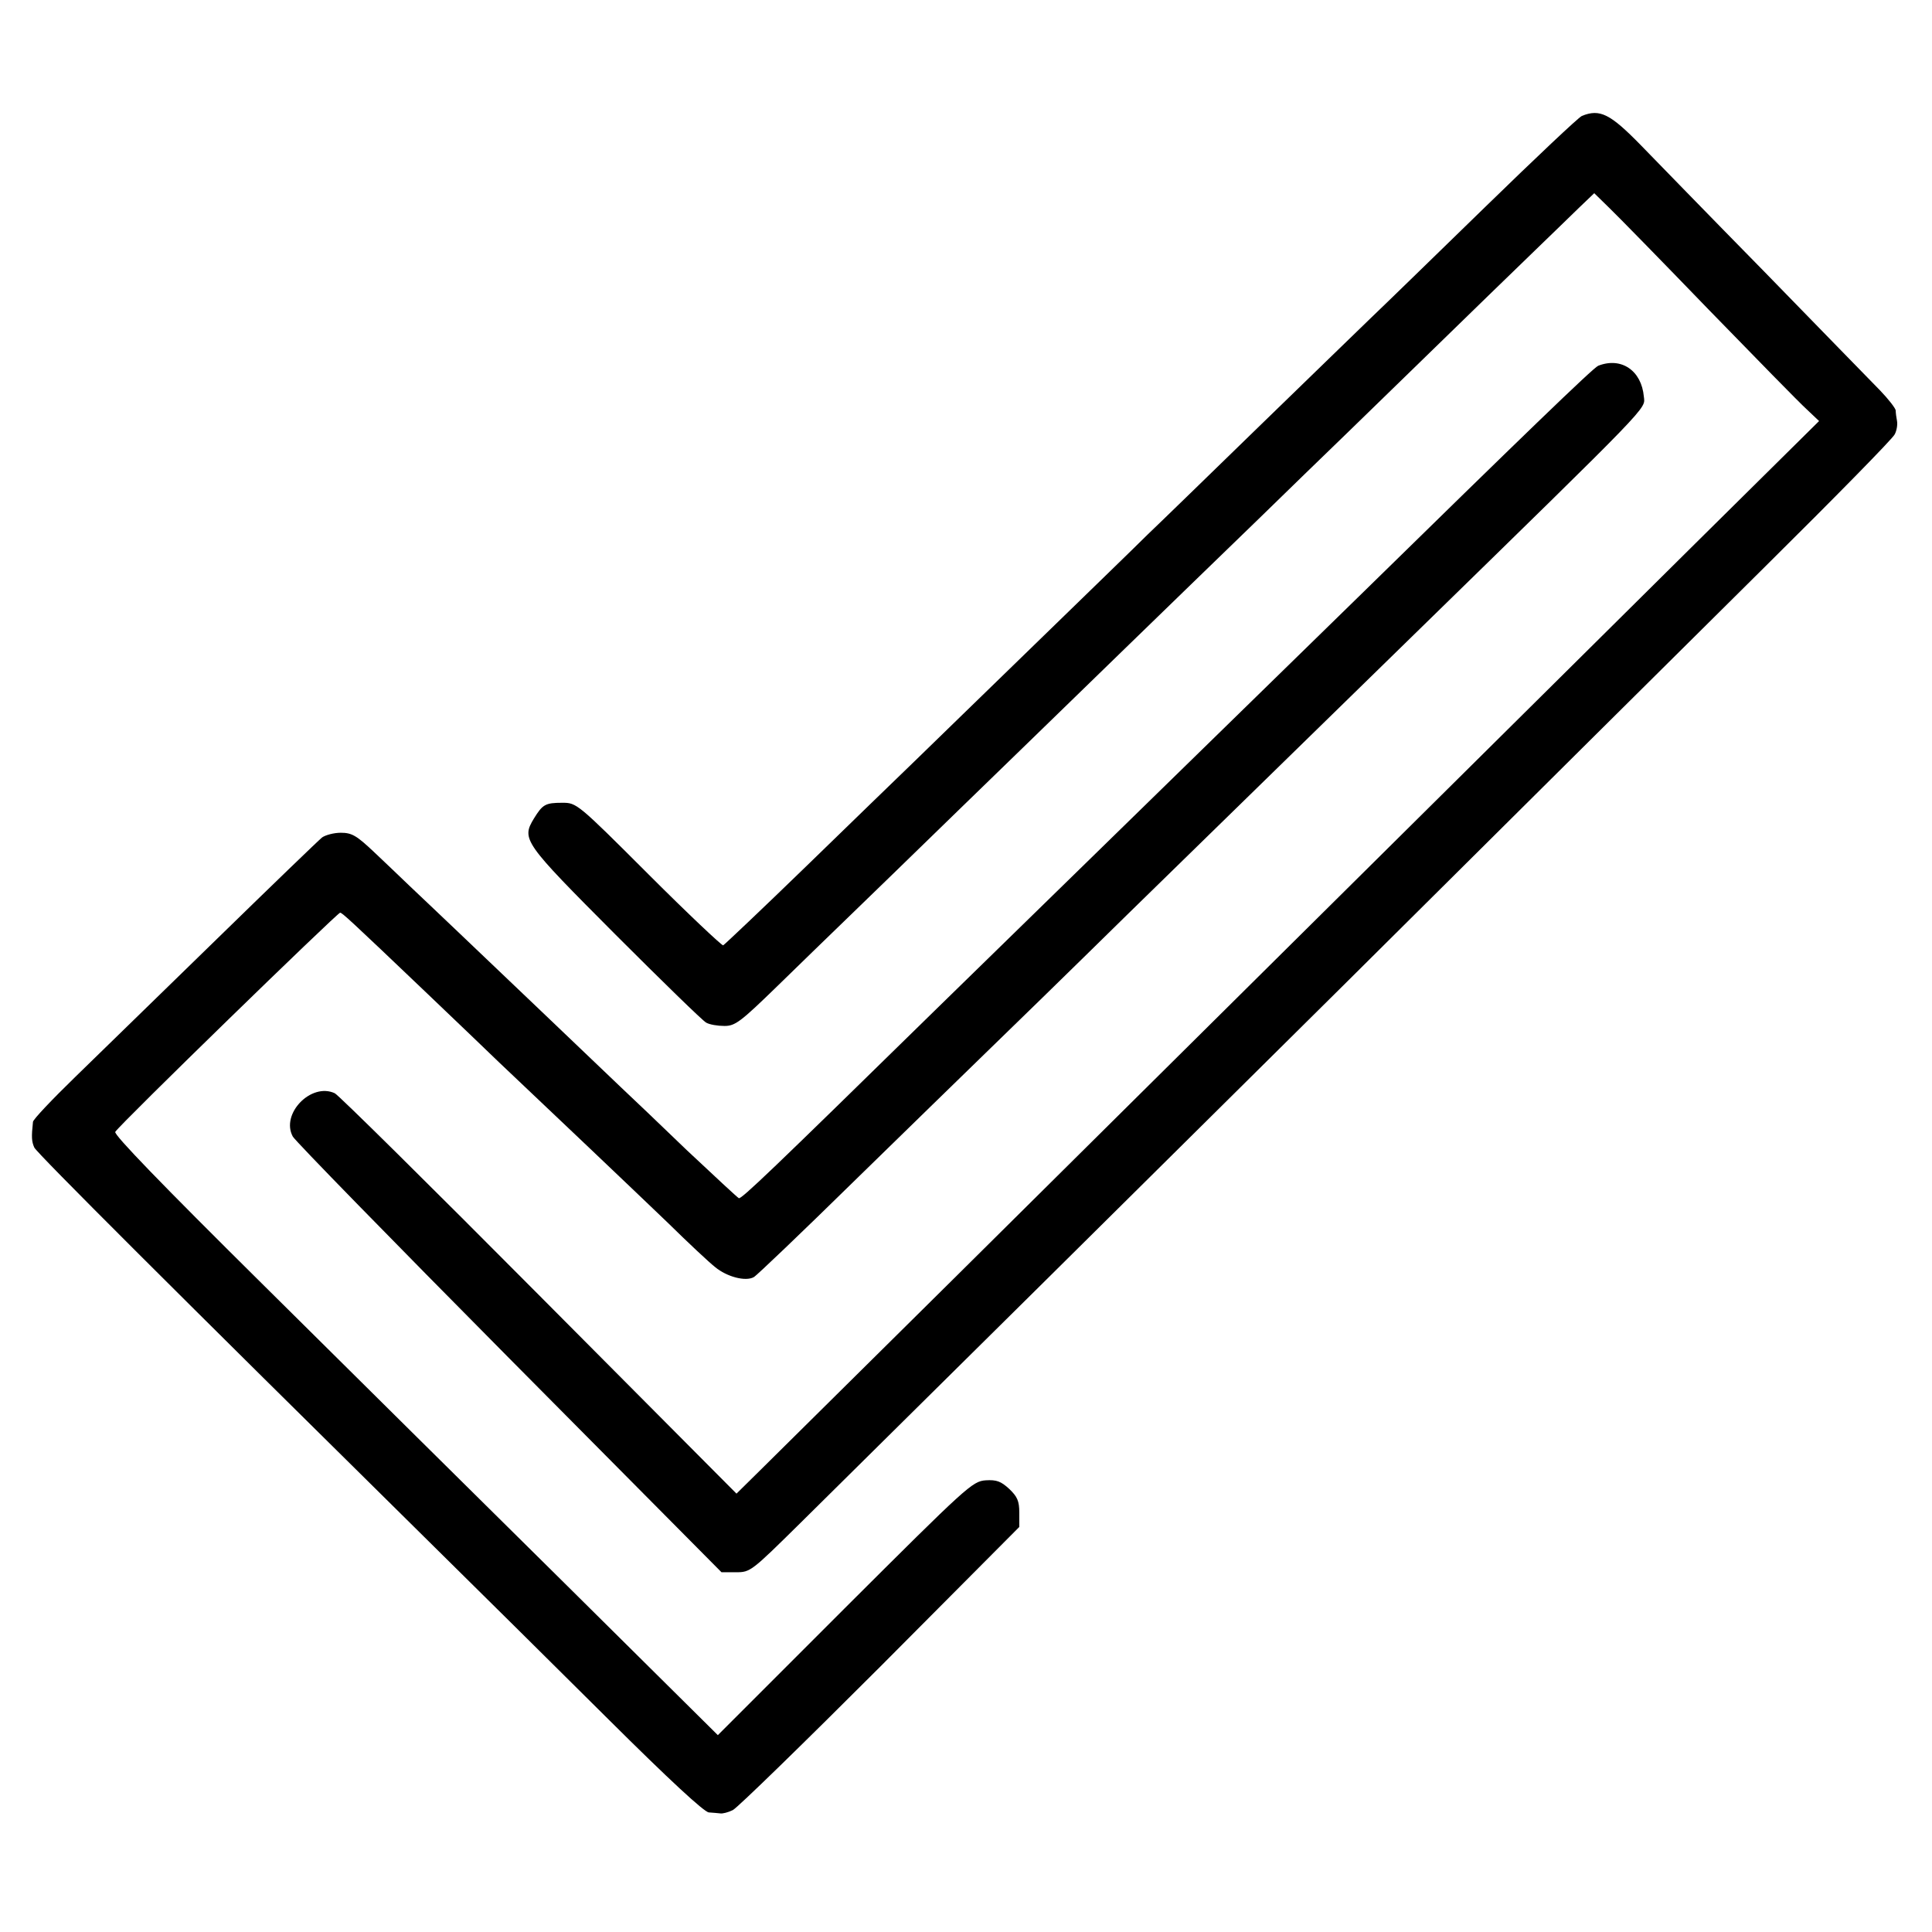
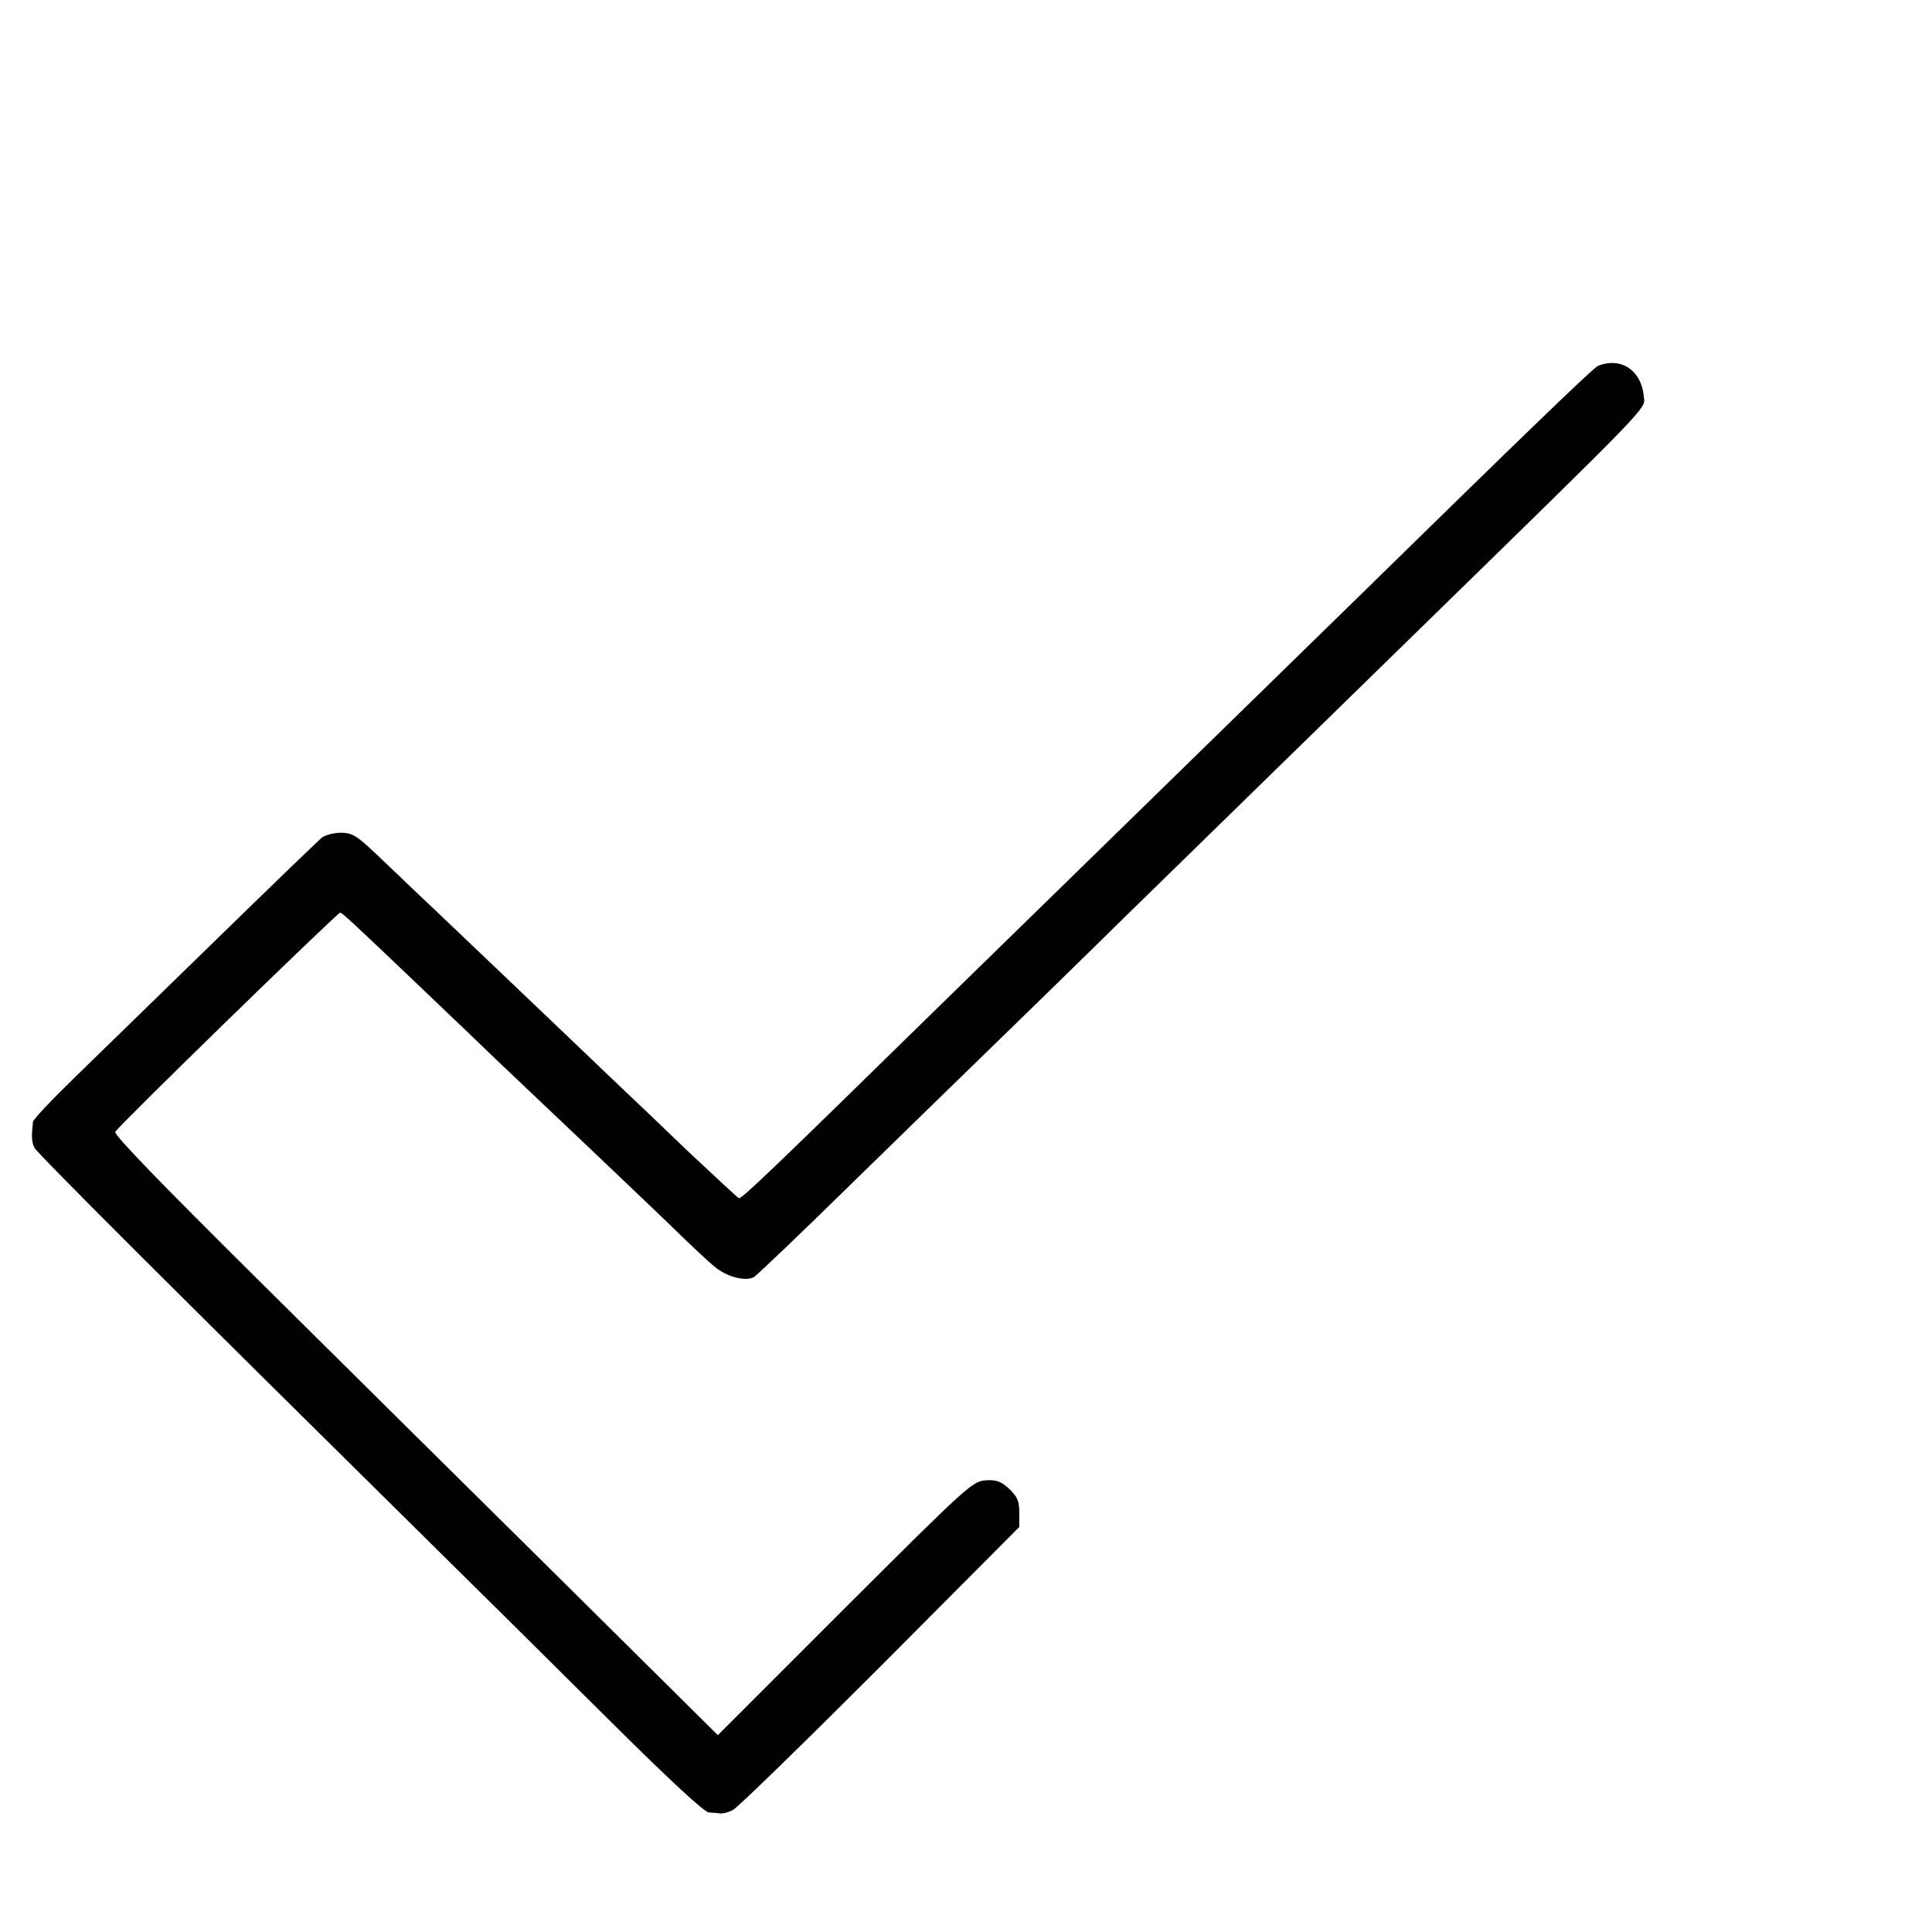
<svg xmlns="http://www.w3.org/2000/svg" version="1.0" width="580pt" height="580pt" viewBox="0 0 580 580" preserveAspectRatio="xMidYMid meet">
  <g transform="translate(0,580) scale(0.1,-0.1)" fill="#000000" stroke="none">
-     <path d="M4749 5452 c-10 -4 -140 -127 -290 -273 -151 -147 -305 -297 -344 -334 -38 -37 -189 -183 -335 -325 -146 -142 -296 -288 -335 -325 -38 -38 -191 -186 -340 -331 -148 -144 -309 -300 -356 -346 -48 -46 -195 -189 -328 -318 -133 -129 -246 -236 -250 -238 -4 -1 -105 94 -224 213 -214 214 -216 215 -259 215 -51 0 -59 -5 -85 -47 -38 -63 -32 -71 244 -348 140 -140 263 -260 273 -265 10 -6 35 -10 55 -10 32 0 48 12 158 119 67 65 161 157 208 202 48 46 203 197 344 334 142 138 297 288 345 335 48 47 204 198 346 336 143 138 295 286 339 329 44 42 199 193 345 335 146 142 303 295 350 340 47 45 105 102 130 126 l46 44 44 -43 c25 -24 160 -162 300 -307 140 -144 272 -279 293 -298 l38 -36 -373 -369 c-205 -203 -773 -766 -1263 -1252 -773 -767 -1281 -1270 -1542 -1528 l-72 -71 -593 596 c-326 328 -602 601 -613 606 -71 33 -163 -62 -126 -130 7 -13 299 -312 650 -666 l637 -642 44 0 c43 0 46 3 194 149 539 533 839 830 1630 1614 488 485 1058 1051 1266 1257 208 206 383 384 388 396 6 11 9 29 7 40 -2 10 -4 25 -4 32 -1 7 -22 34 -47 60 -25 26 -182 186 -347 356 -166 169 -333 341 -372 381 -91 93 -122 109 -176 87z" />
    <path d="M4798 4702 c-15 -6 -231 -215 -718 -692 -85 -83 -349 -341 -810 -791 -74 -72 -283 -276 -464 -453 -494 -484 -580 -566 -588 -563 -3 1 -73 66 -155 143 -81 78 -171 164 -199 190 -74 71 -393 375 -498 475 -50 48 -112 106 -137 130 -25 24 -73 70 -107 102 -52 49 -66 57 -99 57 -21 0 -46 -7 -56 -14 -10 -8 -151 -144 -315 -304 -163 -159 -354 -345 -425 -414 -70 -68 -128 -129 -128 -136 -5 -46 -4 -59 4 -77 9 -18 423 -431 1202 -1200 132 -130 366 -362 521 -516 184 -183 288 -279 302 -280 12 -1 28 -2 35 -3 6 -1 23 3 37 10 14 7 213 201 443 431 l417 419 0 43 c0 35 -6 48 -30 71 -25 23 -38 28 -71 26 -40 -3 -56 -18 -423 -384 l-381 -381 -461 457 c-254 251 -663 656 -908 899 -301 298 -445 447 -440 455 13 22 666 657 675 658 6 0 24 -16 264 -245 86 -82 182 -174 213 -204 145 -137 407 -386 507 -482 60 -59 124 -119 142 -133 35 -29 91 -44 116 -30 9 5 145 135 302 289 158 154 335 327 394 384 58 56 252 245 430 420 430 420 474 463 856 836 720 703 694 676 690 714 -7 79 -68 120 -137 93z" />
  </g>
</svg>